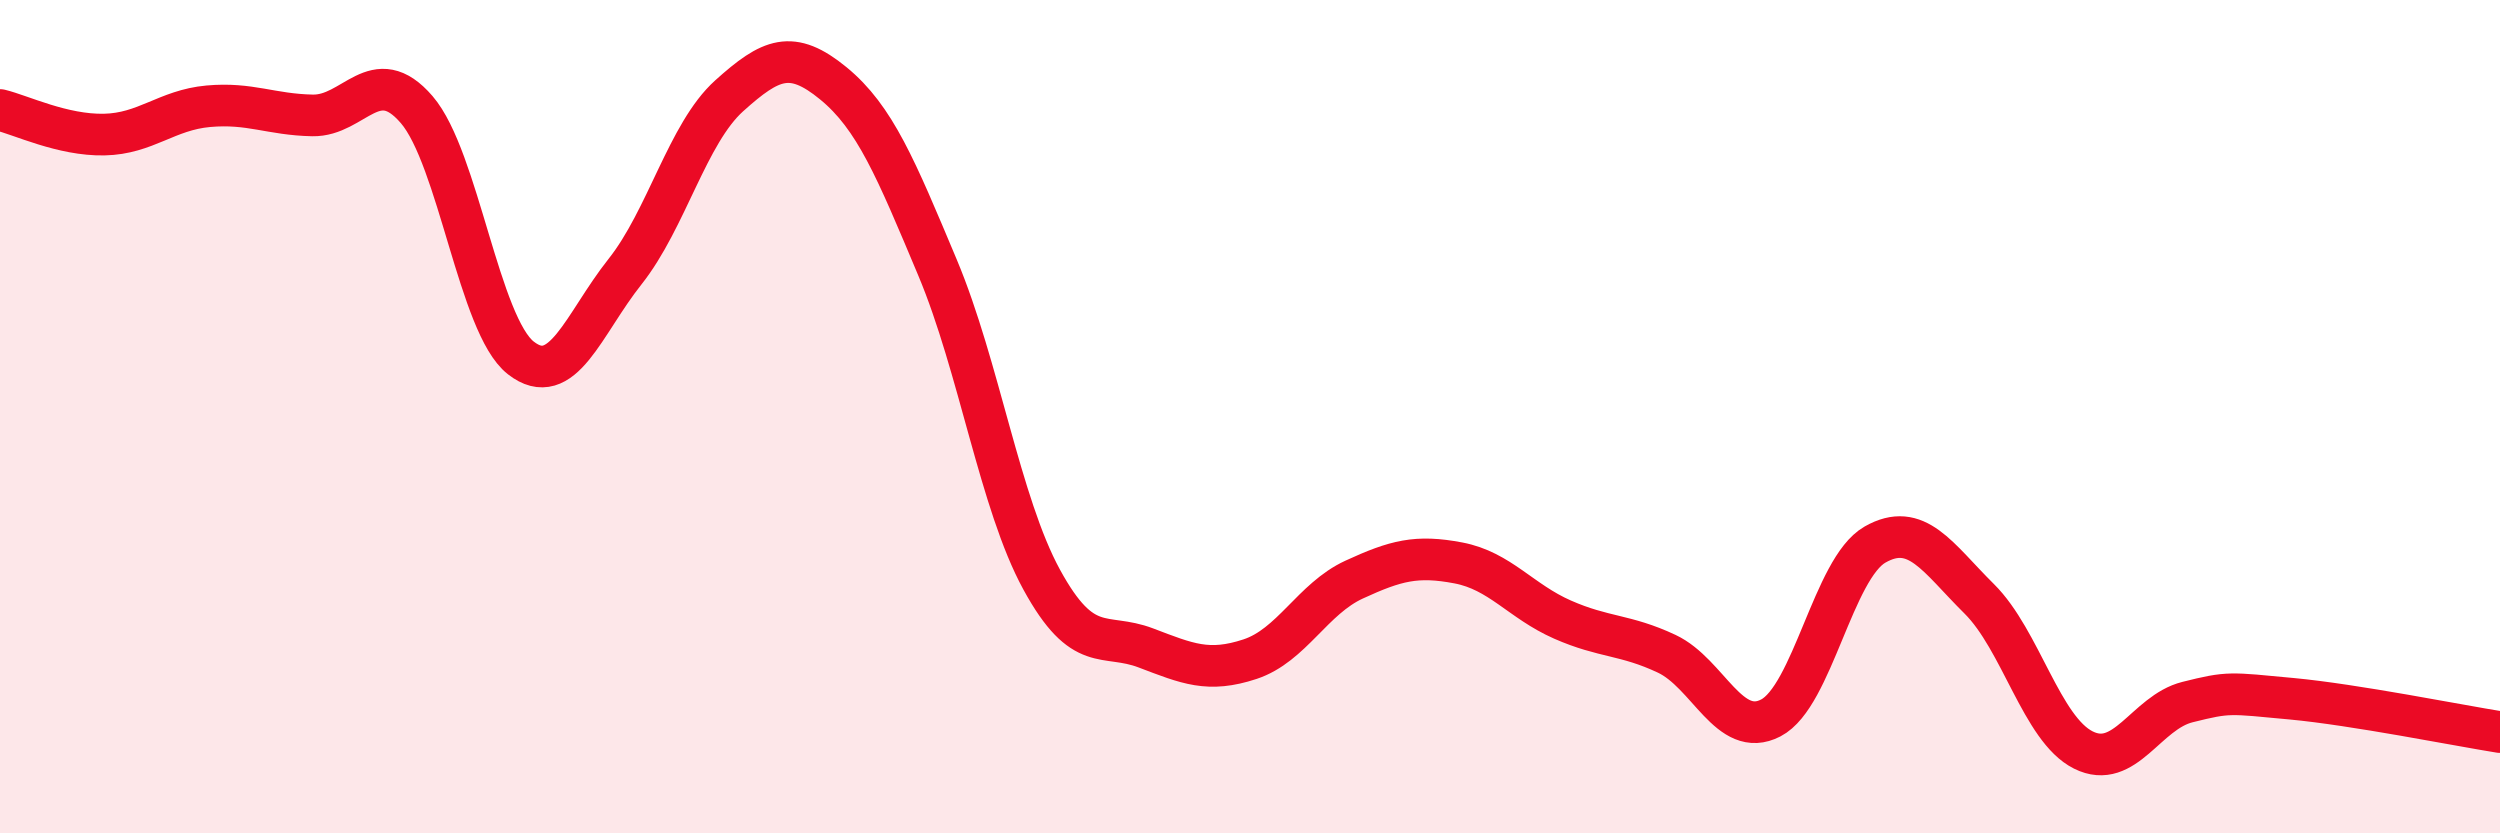
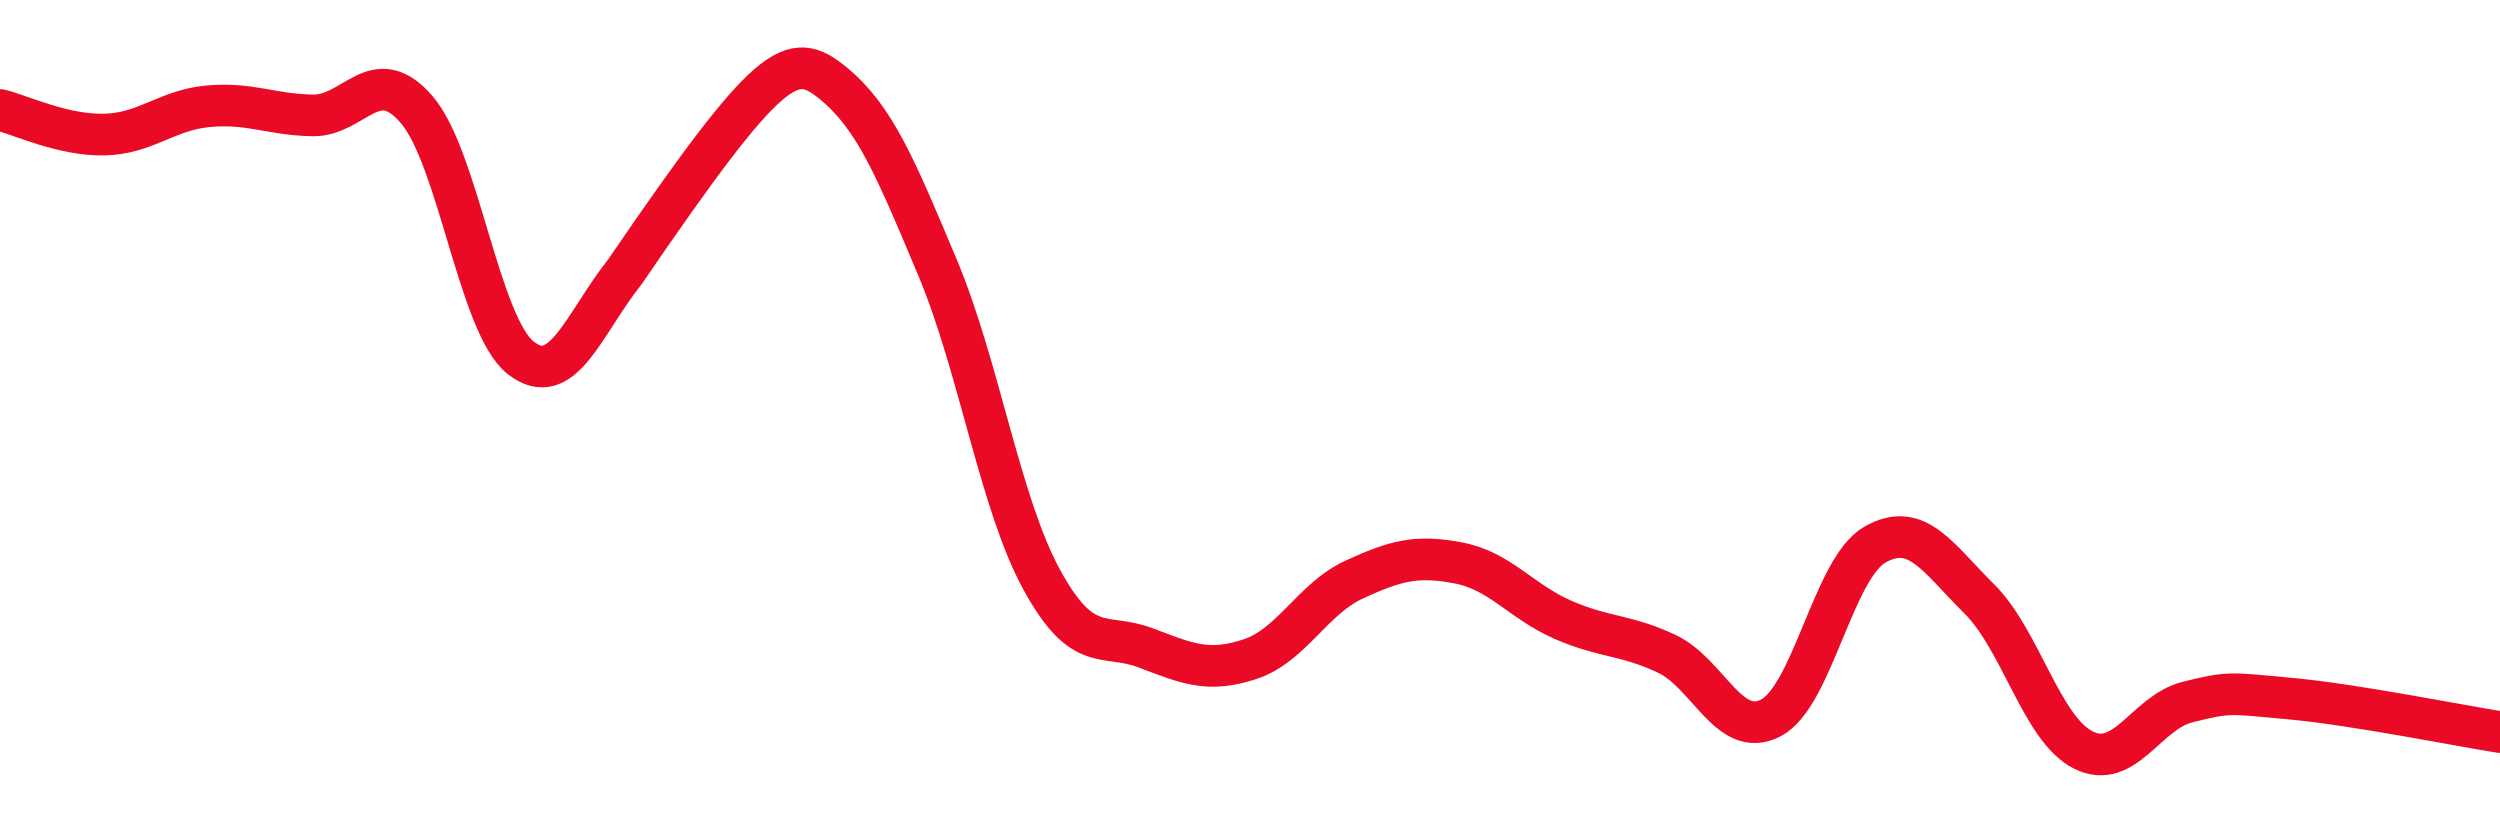
<svg xmlns="http://www.w3.org/2000/svg" width="60" height="20" viewBox="0 0 60 20">
-   <path d="M 0,2.64 C 0.5,2.76 1.5,3.25 2.5,3.23 C 3.5,3.21 4,2.64 5,2.55 C 6,2.46 6.5,2.75 7.5,2.77 C 8.5,2.79 9,1.47 10,2.63 C 11,3.79 11.5,7.81 12.5,8.59 C 13.5,9.37 14,7.78 15,6.52 C 16,5.26 16.5,3.2 17.5,2.3 C 18.5,1.4 19,1.18 20,2 C 21,2.82 21.5,4.04 22.5,6.42 C 23.5,8.8 24,12.08 25,13.91 C 26,15.74 26.5,15.17 27.5,15.55 C 28.5,15.93 29,16.15 30,15.82 C 31,15.49 31.5,14.37 32.5,13.91 C 33.5,13.45 34,13.32 35,13.51 C 36,13.7 36.5,14.43 37.5,14.87 C 38.5,15.31 39,15.22 40,15.69 C 41,16.16 41.5,17.75 42.5,17.23 C 43.5,16.71 44,13.64 45,13.07 C 46,12.5 46.5,13.38 47.5,14.37 C 48.5,15.36 49,17.5 50,18 C 51,18.5 51.5,17.1 52.5,16.85 C 53.5,16.6 53.5,16.63 55,16.77 C 56.5,16.91 59,17.41 60,17.57L60 20L0 20Z" fill="#EB0A25" opacity="0.1" stroke-linecap="round" stroke-linejoin="round" />
-   <path d="M 0,2.64 C 0.5,2.76 1.5,3.25 2.5,3.23 C 3.5,3.21 4,2.64 5,2.55 C 6,2.46 6.5,2.75 7.5,2.77 C 8.5,2.79 9,1.47 10,2.63 C 11,3.79 11.5,7.81 12.5,8.59 C 13.5,9.37 14,7.78 15,6.52 C 16,5.26 16.5,3.2 17.5,2.3 C 18.5,1.4 19,1.18 20,2 C 21,2.82 21.5,4.04 22.5,6.42 C 23.5,8.8 24,12.08 25,13.91 C 26,15.74 26.5,15.17 27.5,15.55 C 28.5,15.93 29,16.15 30,15.82 C 31,15.49 31.5,14.37 32.5,13.91 C 33.5,13.45 34,13.32 35,13.51 C 36,13.7 36.5,14.43 37.5,14.87 C 38.5,15.31 39,15.22 40,15.69 C 41,16.16 41.5,17.75 42.5,17.23 C 43.5,16.71 44,13.64 45,13.07 C 46,12.5 46.5,13.38 47.5,14.37 C 48.5,15.36 49,17.5 50,18 C 51,18.5 51.5,17.1 52.5,16.85 C 53.5,16.6 53.5,16.63 55,16.77 C 56.5,16.91 59,17.41 60,17.57" stroke="#EB0A25" stroke-width="1" fill="none" stroke-linecap="round" stroke-linejoin="round" />
+   <path d="M 0,2.64 C 0.5,2.76 1.5,3.25 2.5,3.23 C 3.5,3.21 4,2.64 5,2.55 C 6,2.46 6.5,2.75 7.5,2.77 C 8.5,2.79 9,1.47 10,2.63 C 11,3.79 11.5,7.81 12.5,8.59 C 13.5,9.37 14,7.78 15,6.52 C 18.5,1.4 19,1.18 20,2 C 21,2.82 21.5,4.04 22.5,6.42 C 23.5,8.8 24,12.08 25,13.91 C 26,15.74 26.5,15.17 27.5,15.55 C 28.5,15.93 29,16.15 30,15.82 C 31,15.49 31.5,14.37 32.5,13.91 C 33.5,13.45 34,13.32 35,13.51 C 36,13.7 36.5,14.43 37.5,14.87 C 38.5,15.31 39,15.22 40,15.69 C 41,16.16 41.5,17.75 42.5,17.23 C 43.5,16.71 44,13.64 45,13.07 C 46,12.5 46.5,13.38 47.5,14.37 C 48.5,15.36 49,17.5 50,18 C 51,18.5 51.5,17.1 52.5,16.85 C 53.5,16.6 53.5,16.63 55,16.77 C 56.5,16.91 59,17.41 60,17.57" stroke="#EB0A25" stroke-width="1" fill="none" stroke-linecap="round" stroke-linejoin="round" />
</svg>